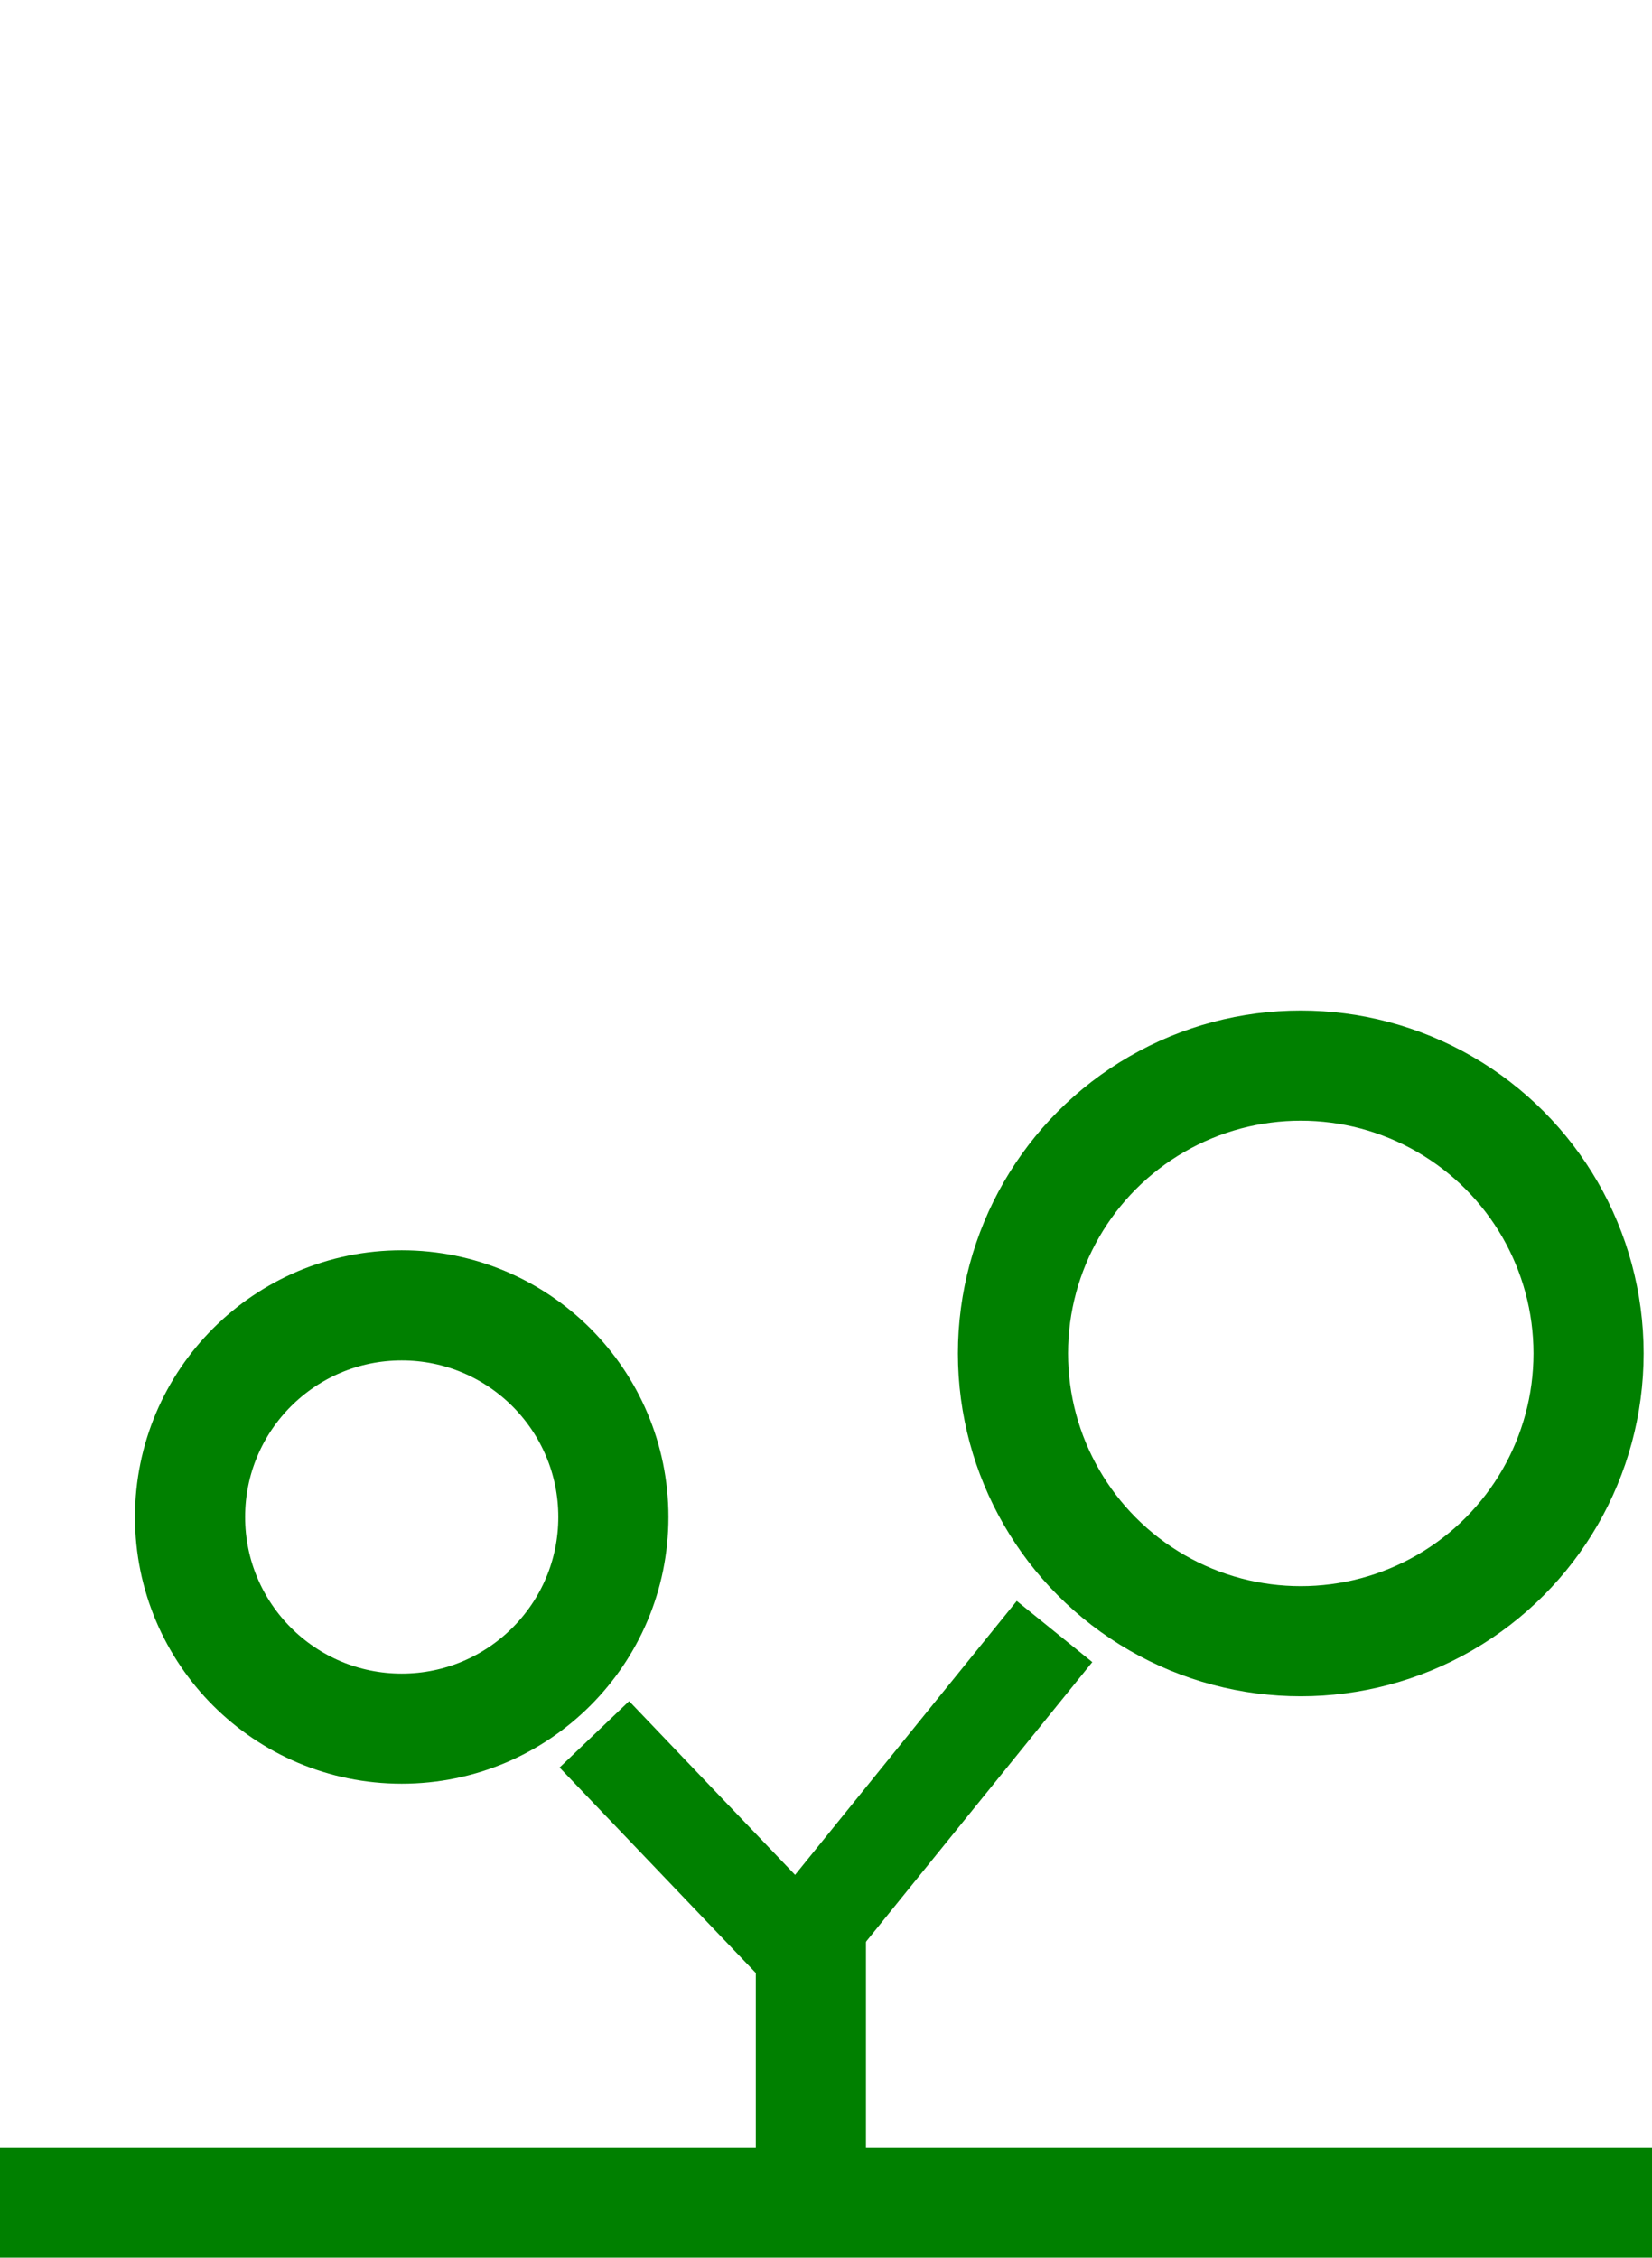
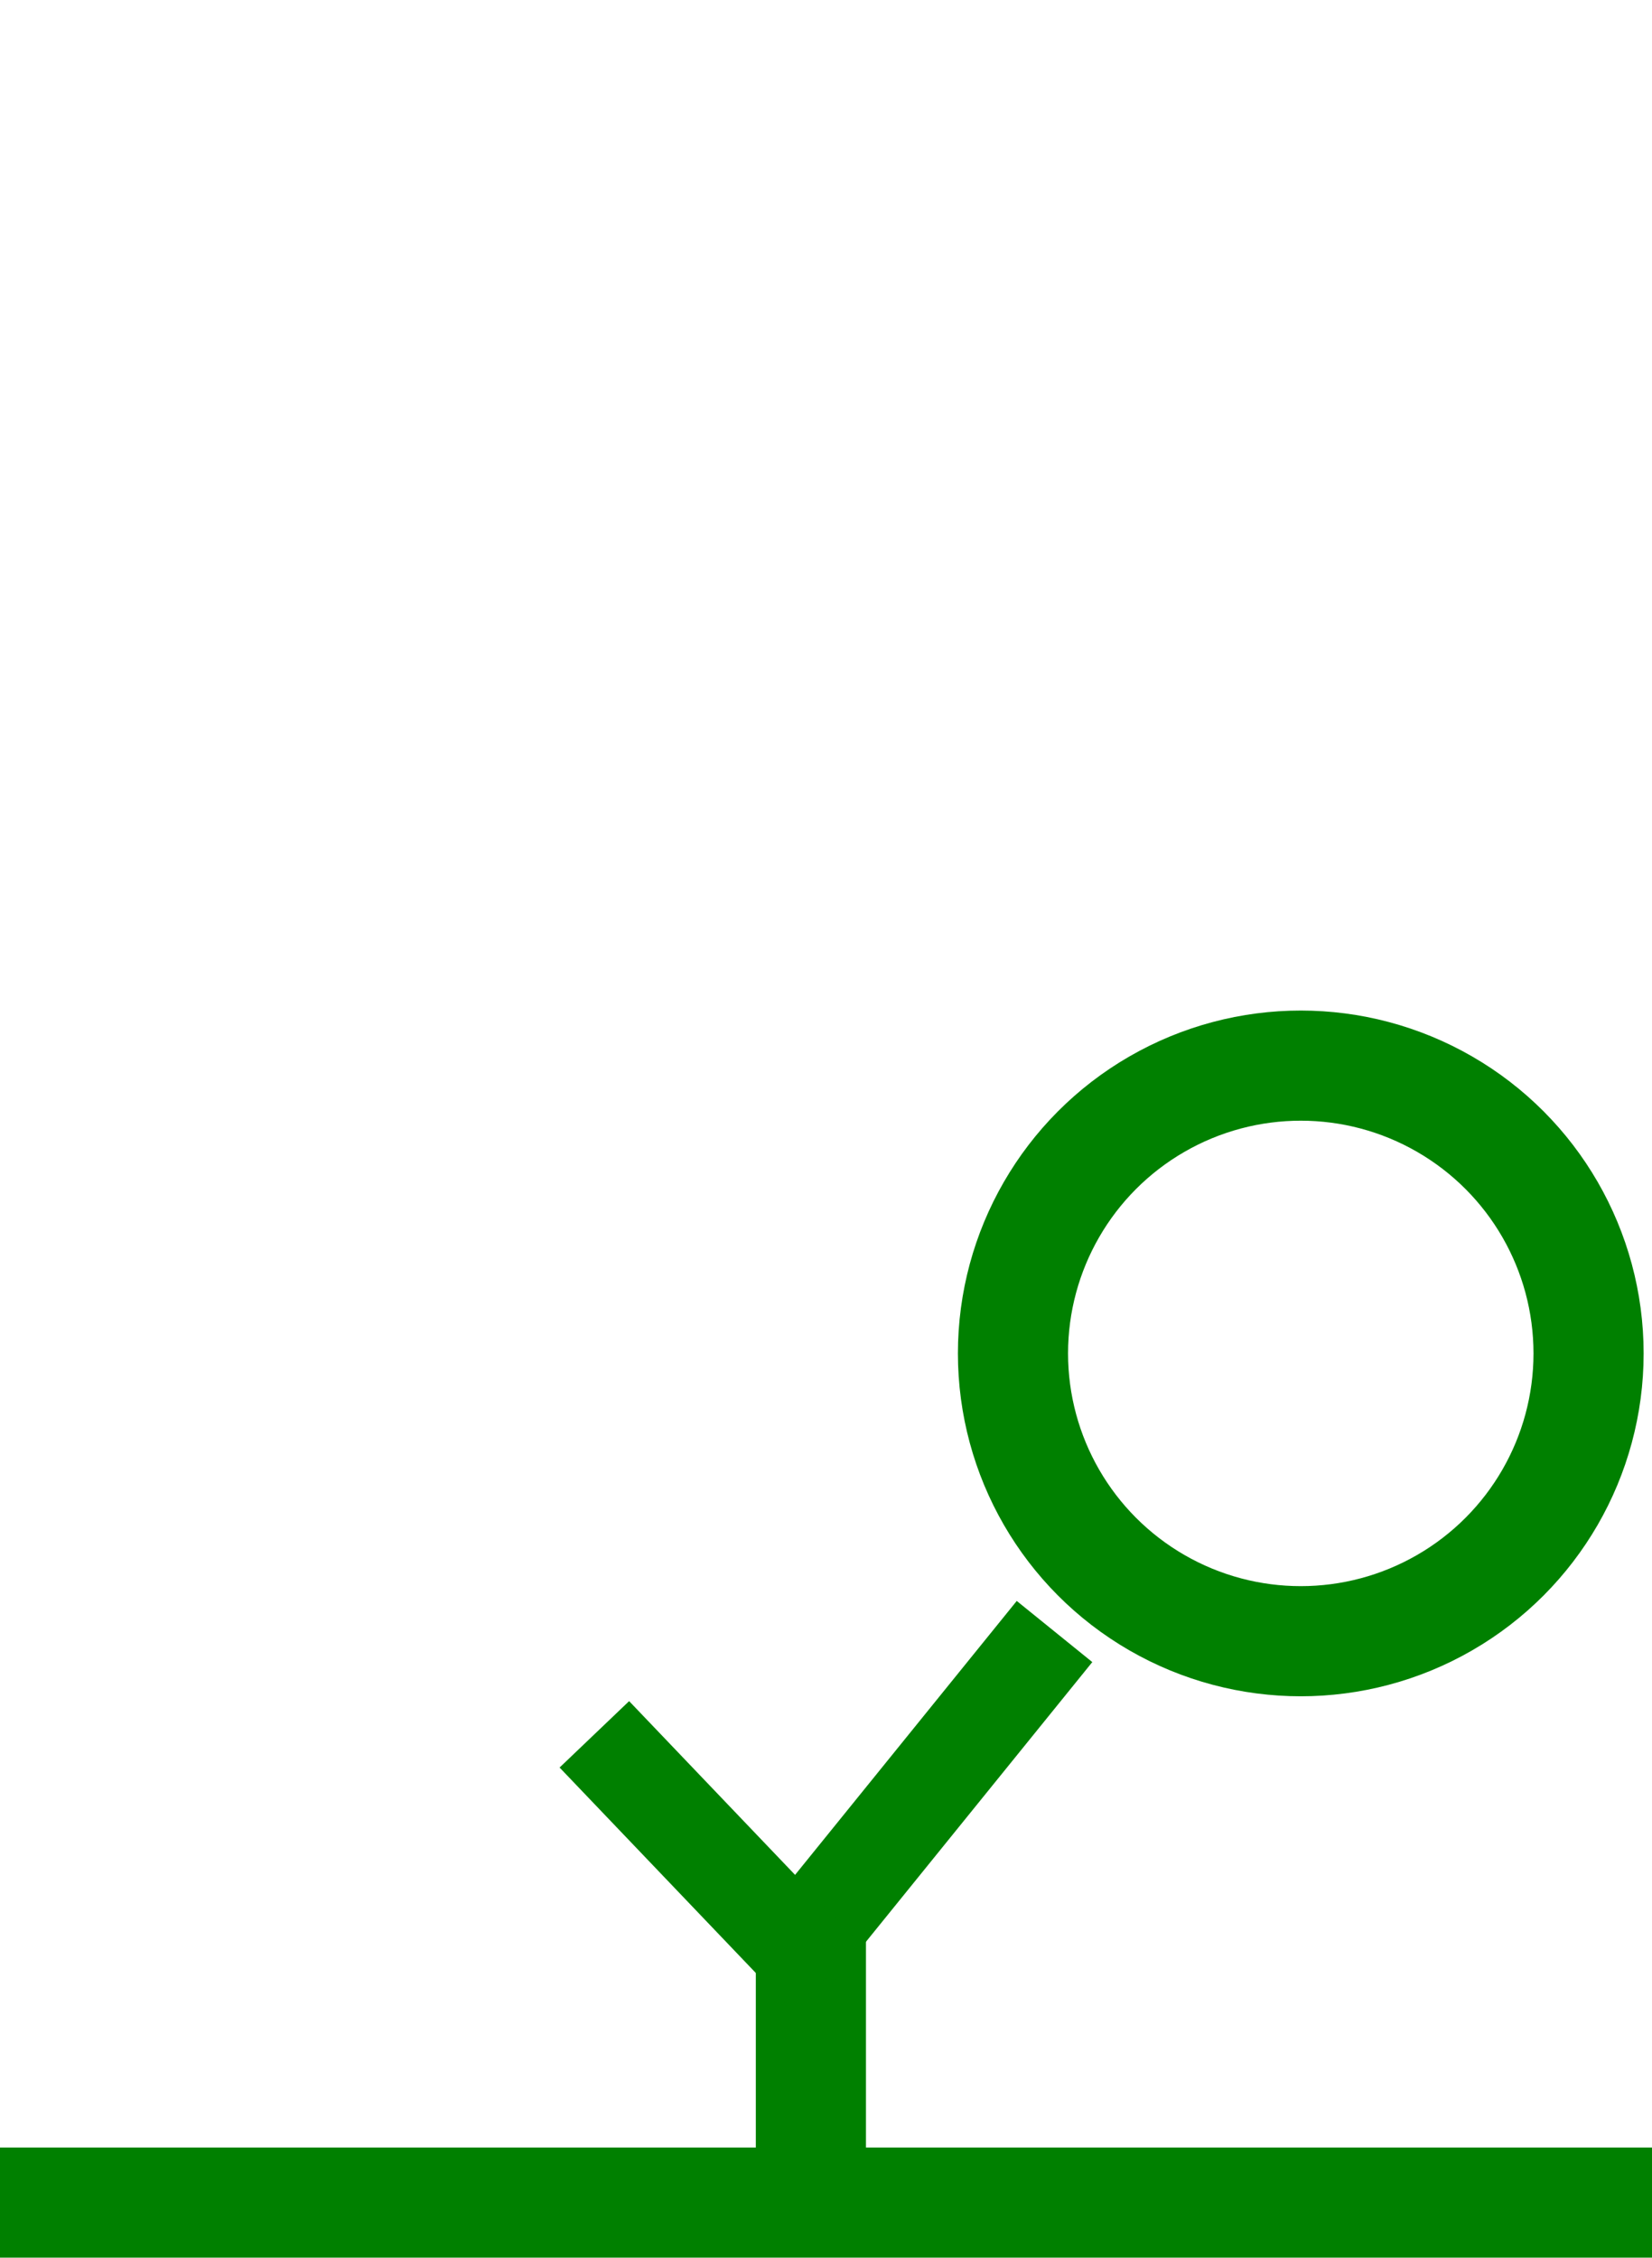
<svg xmlns="http://www.w3.org/2000/svg" width="150" height="205" version="1.1" viewBox="0 0 39.688 54.24">
  <g transform="translate(-69.7 -93.956)" fill="none" stroke="#008000">
    <path d="m69.7 146.87h39.688" stroke-width="2.646" />
    <g transform="translate(-.363)">
      <path d="m89.544 146.87v-6.794" stroke-width="2.646" />
      <path d="m88.77 141.34 6.627-8.189" stroke-width="2.335" />
      <path d="m89.919 141.46-5.577-5.839" stroke-width="2.31" />
    </g>
    <circle cx="100.95" cy="126.47" r="6.914" stroke-width="2.646" />
-     <circle cx="79.351" cy="130.4" r="5.085" stroke-width="2.646" />
  </g>
</svg>